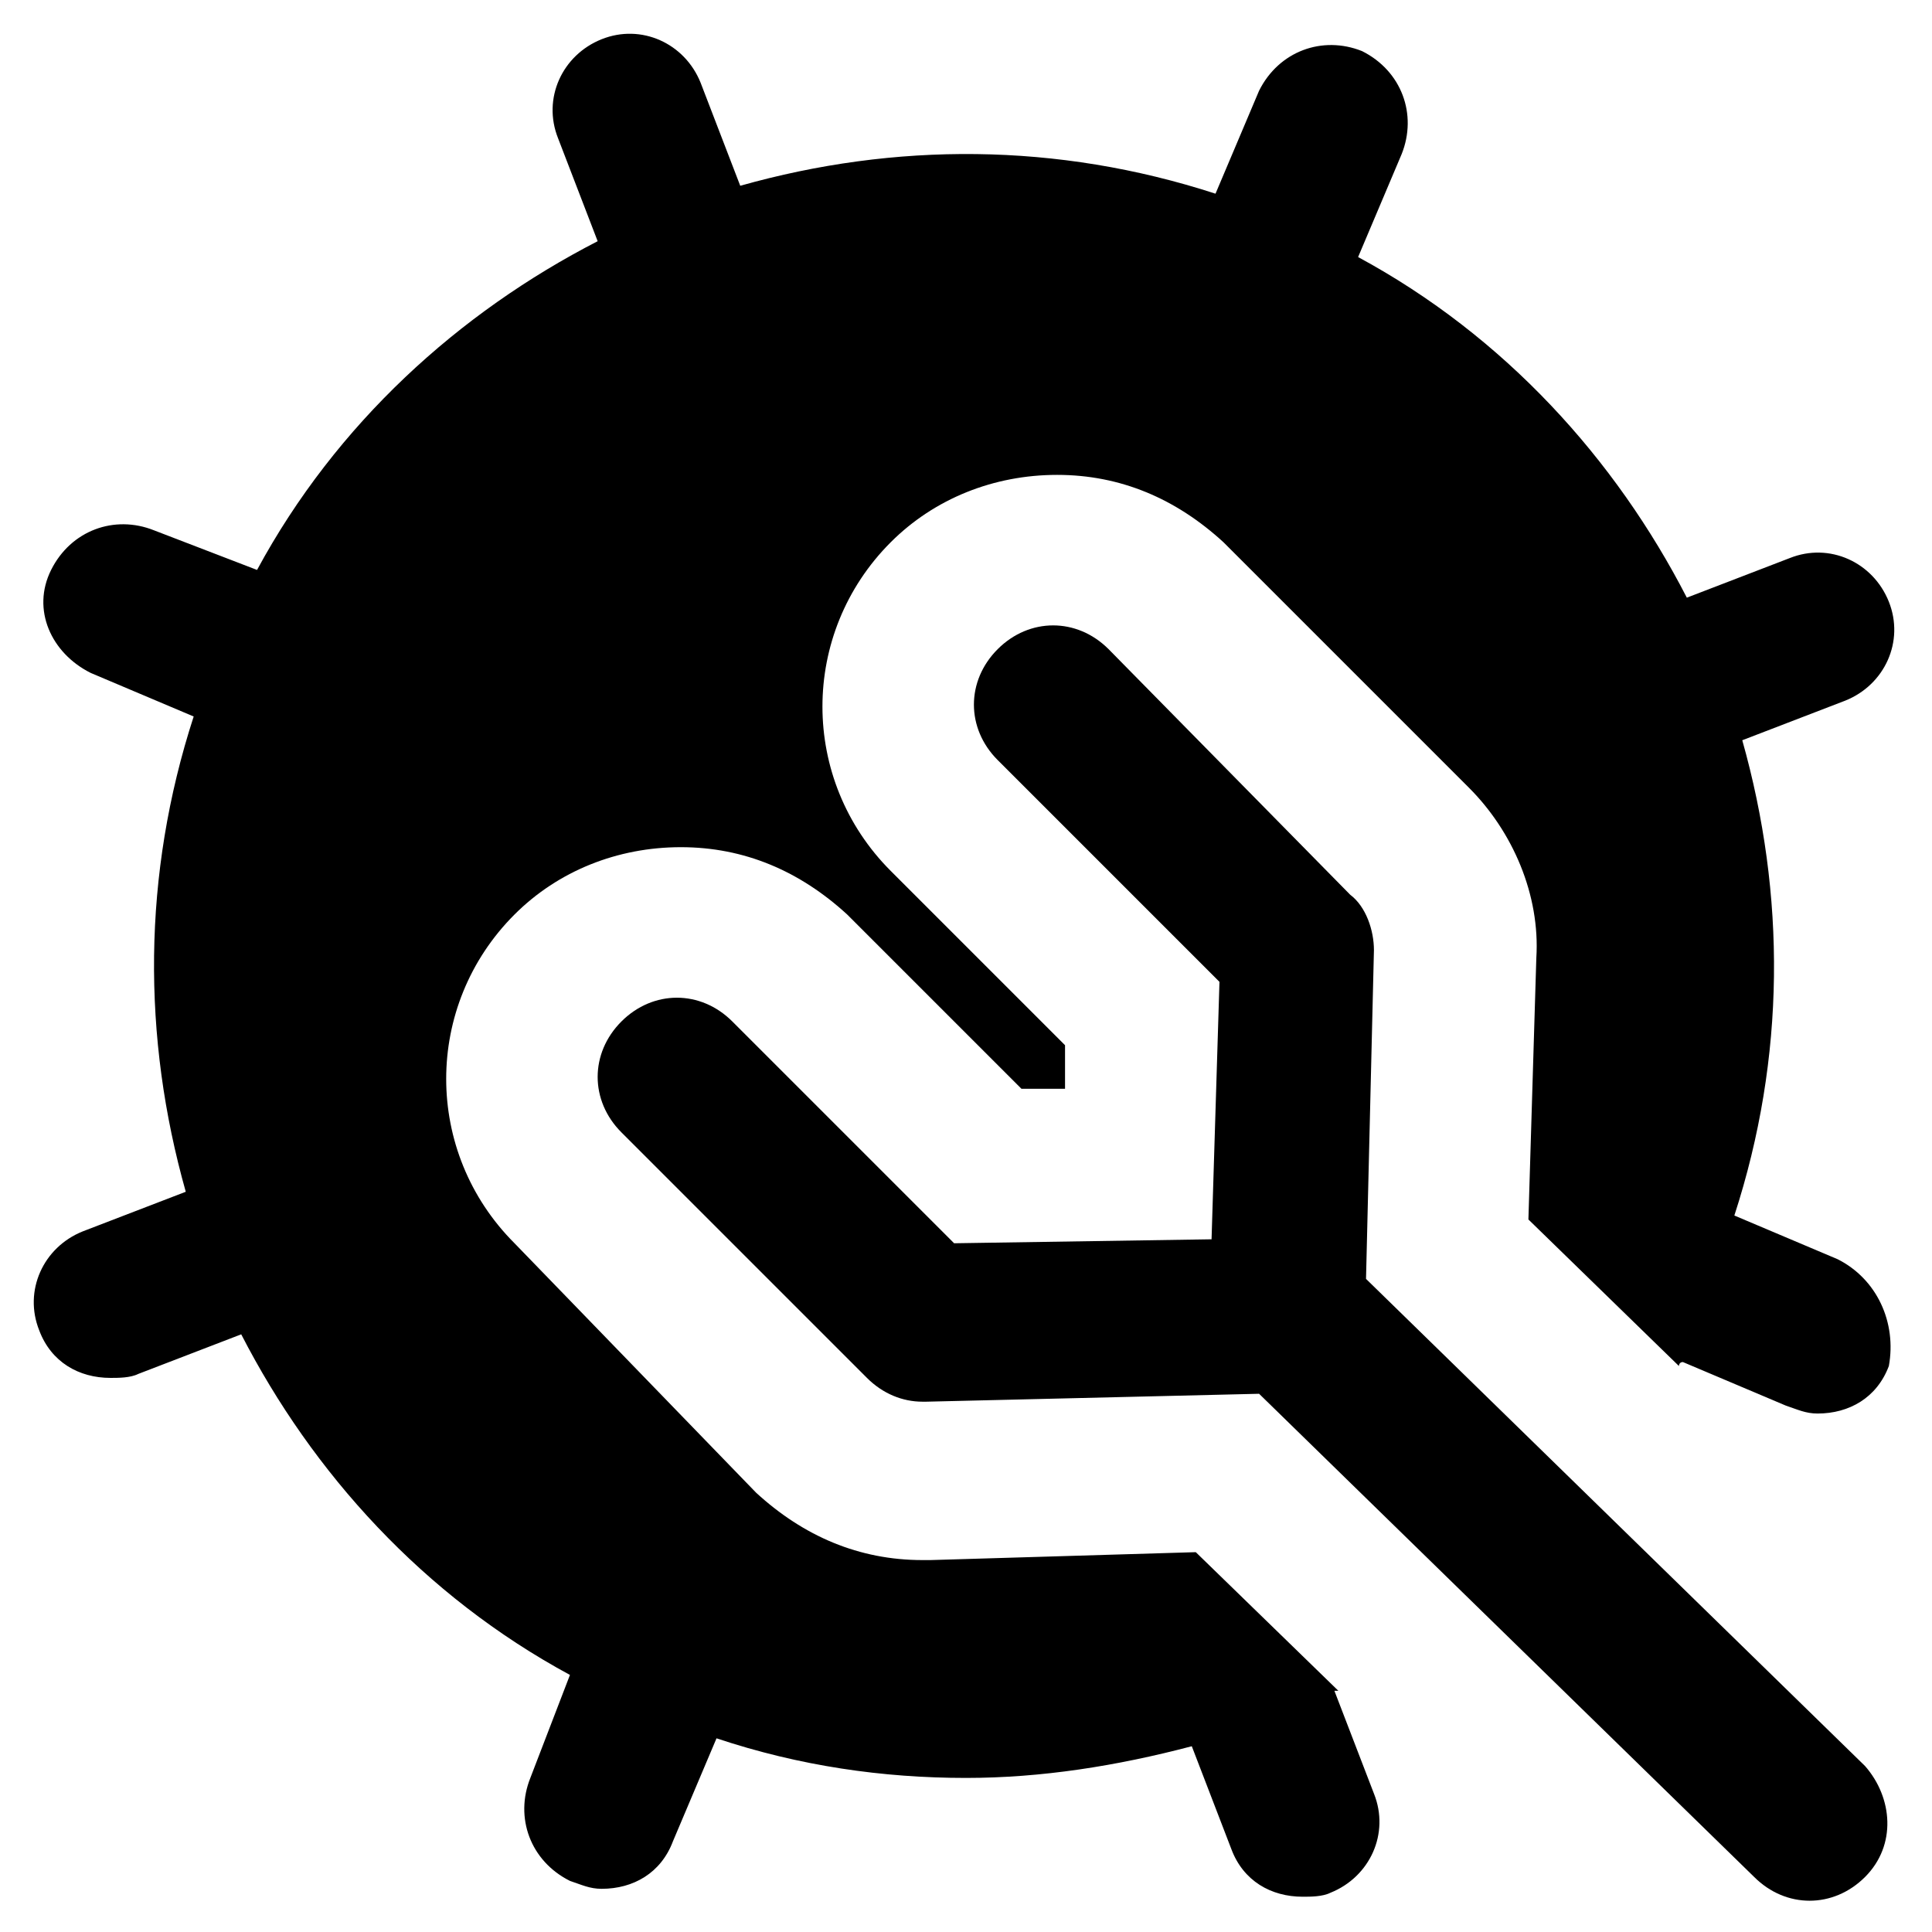
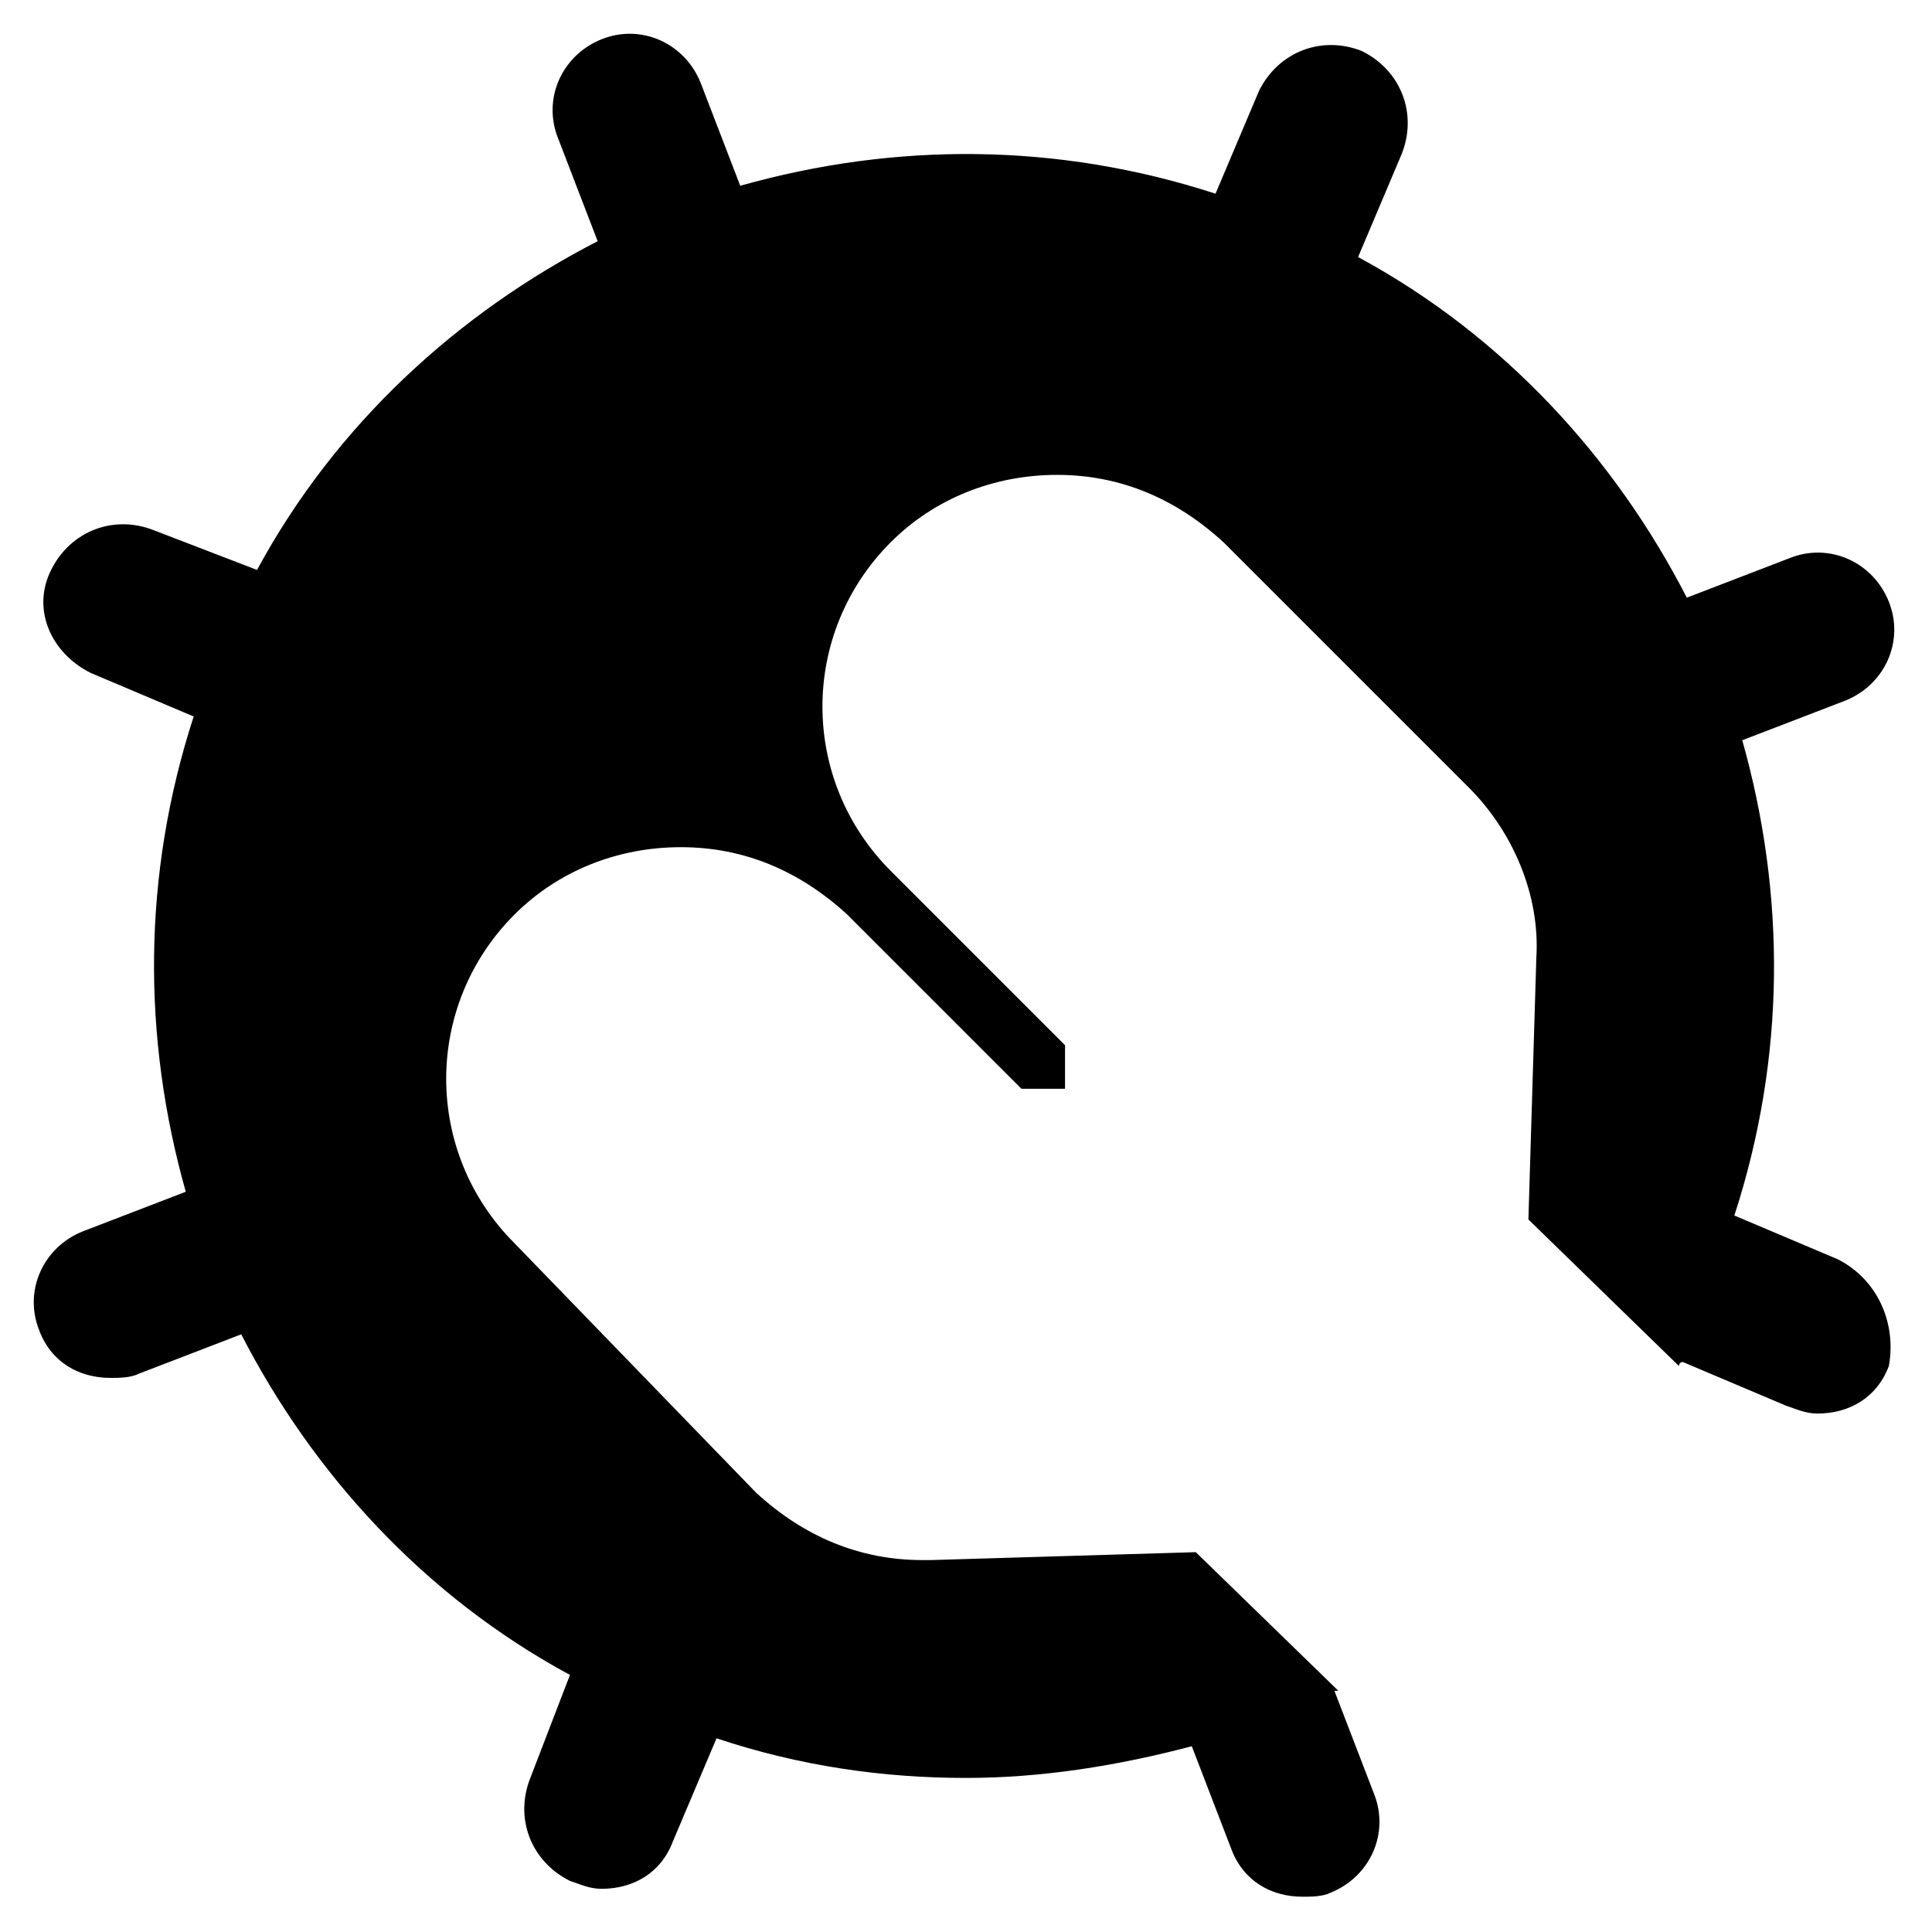
<svg xmlns="http://www.w3.org/2000/svg" fill="#000000" width="800px" height="800px" version="1.1" viewBox="144 144 512 512">
  <g>
    <path d="m630.91 477.67-27.289-11.547c13.645-41.984 13.645-85.02 2.098-125.95l27.289-10.496c10.496-4.199 15.742-15.742 11.547-26.238-4.199-10.496-15.742-15.742-26.238-11.547l-27.289 10.496c-18.895-36.734-48.281-69.273-87.117-90.266l11.543-27.289c4.199-10.496 0-22.043-10.496-27.289-10.496-4.199-22.043 0-27.289 10.496l-11.547 27.289c-41.984-13.645-85.02-13.645-125.95-2.098l-10.496-27.289c-4.199-10.496-15.742-15.742-26.238-11.547-10.496 4.199-15.742 15.742-11.547 26.238l10.496 27.289c-36.734 18.895-69.273 48.281-90.266 87.117l-27.289-10.492c-10.496-4.199-22.043 0-27.289 10.496-5.246 10.496 0 22.043 10.496 27.289l27.289 11.547c-13.645 41.984-13.645 85.02-2.098 125.95l-27.289 10.496c-10.496 4.199-15.742 15.742-11.547 26.238 3.148 8.398 10.496 12.594 18.895 12.594 2.098 0 5.246 0 7.348-1.051l27.289-10.496c18.895 36.734 48.281 69.273 87.117 90.266l-10.496 27.293c-4.199 10.496 0 22.043 10.496 27.289 3.148 1.051 5.246 2.098 8.398 2.098 8.398 0 15.742-4.199 18.895-12.594l11.547-27.289c22.043 7.348 44.082 10.496 66.125 10.496 19.941 0 39.887-3.148 59.828-8.398l10.496 27.289c3.148 8.398 10.496 12.594 18.895 12.594 2.098 0 5.246 0 7.348-1.051 10.496-4.199 15.742-15.742 11.547-26.238l-10.496-27.289h1.051l-37.785-36.734-70.324 2.098h-2.098c-16.793 0-31.488-6.297-44.082-17.844l-64.039-66.121c-24.141-24.141-24.141-62.977 0-87.117 11.547-11.547 27.289-17.844 44.082-17.844s31.488 6.297 44.082 17.844l46.184 46.184h11.547v-11.547l-46.184-46.184c-24.141-24.141-24.141-62.977 0-87.117 11.547-11.547 27.289-17.844 44.082-17.844s31.488 6.297 44.082 17.844l65.074 65.074c11.547 11.547 18.895 28.34 17.844 45.133l-2.098 69.273 39.887 38.836s0-1.051 1.051-1.051l27.289 11.547c3.148 1.051 5.246 2.098 8.398 2.098 8.398 0 15.742-4.199 18.895-12.594 2.098-11.547-3.152-23.09-13.648-28.34z" />
-     <path d="m506.01 482.92 2.098-87.117c0-5.246-2.098-11.547-6.297-14.695l-64.023-65.074c-8.398-8.398-20.992-8.398-29.391 0-8.398 8.398-8.398 20.992 0 29.391l58.777 58.777-2.098 68.223-68.223 1.051-58.777-58.777c-8.398-8.398-20.992-8.398-29.391 0-8.398 8.398-8.398 20.992 0 29.391l65.074 65.074c4.199 4.199 9.445 6.297 14.695 6.297h1.051l88.168-2.098 131.2 128.05c4.199 4.199 9.445 6.297 14.695 6.297 5.246 0 10.496-2.098 14.695-6.297 8.398-8.398 7.348-20.992 0-29.391z" />
  </g>
</svg>